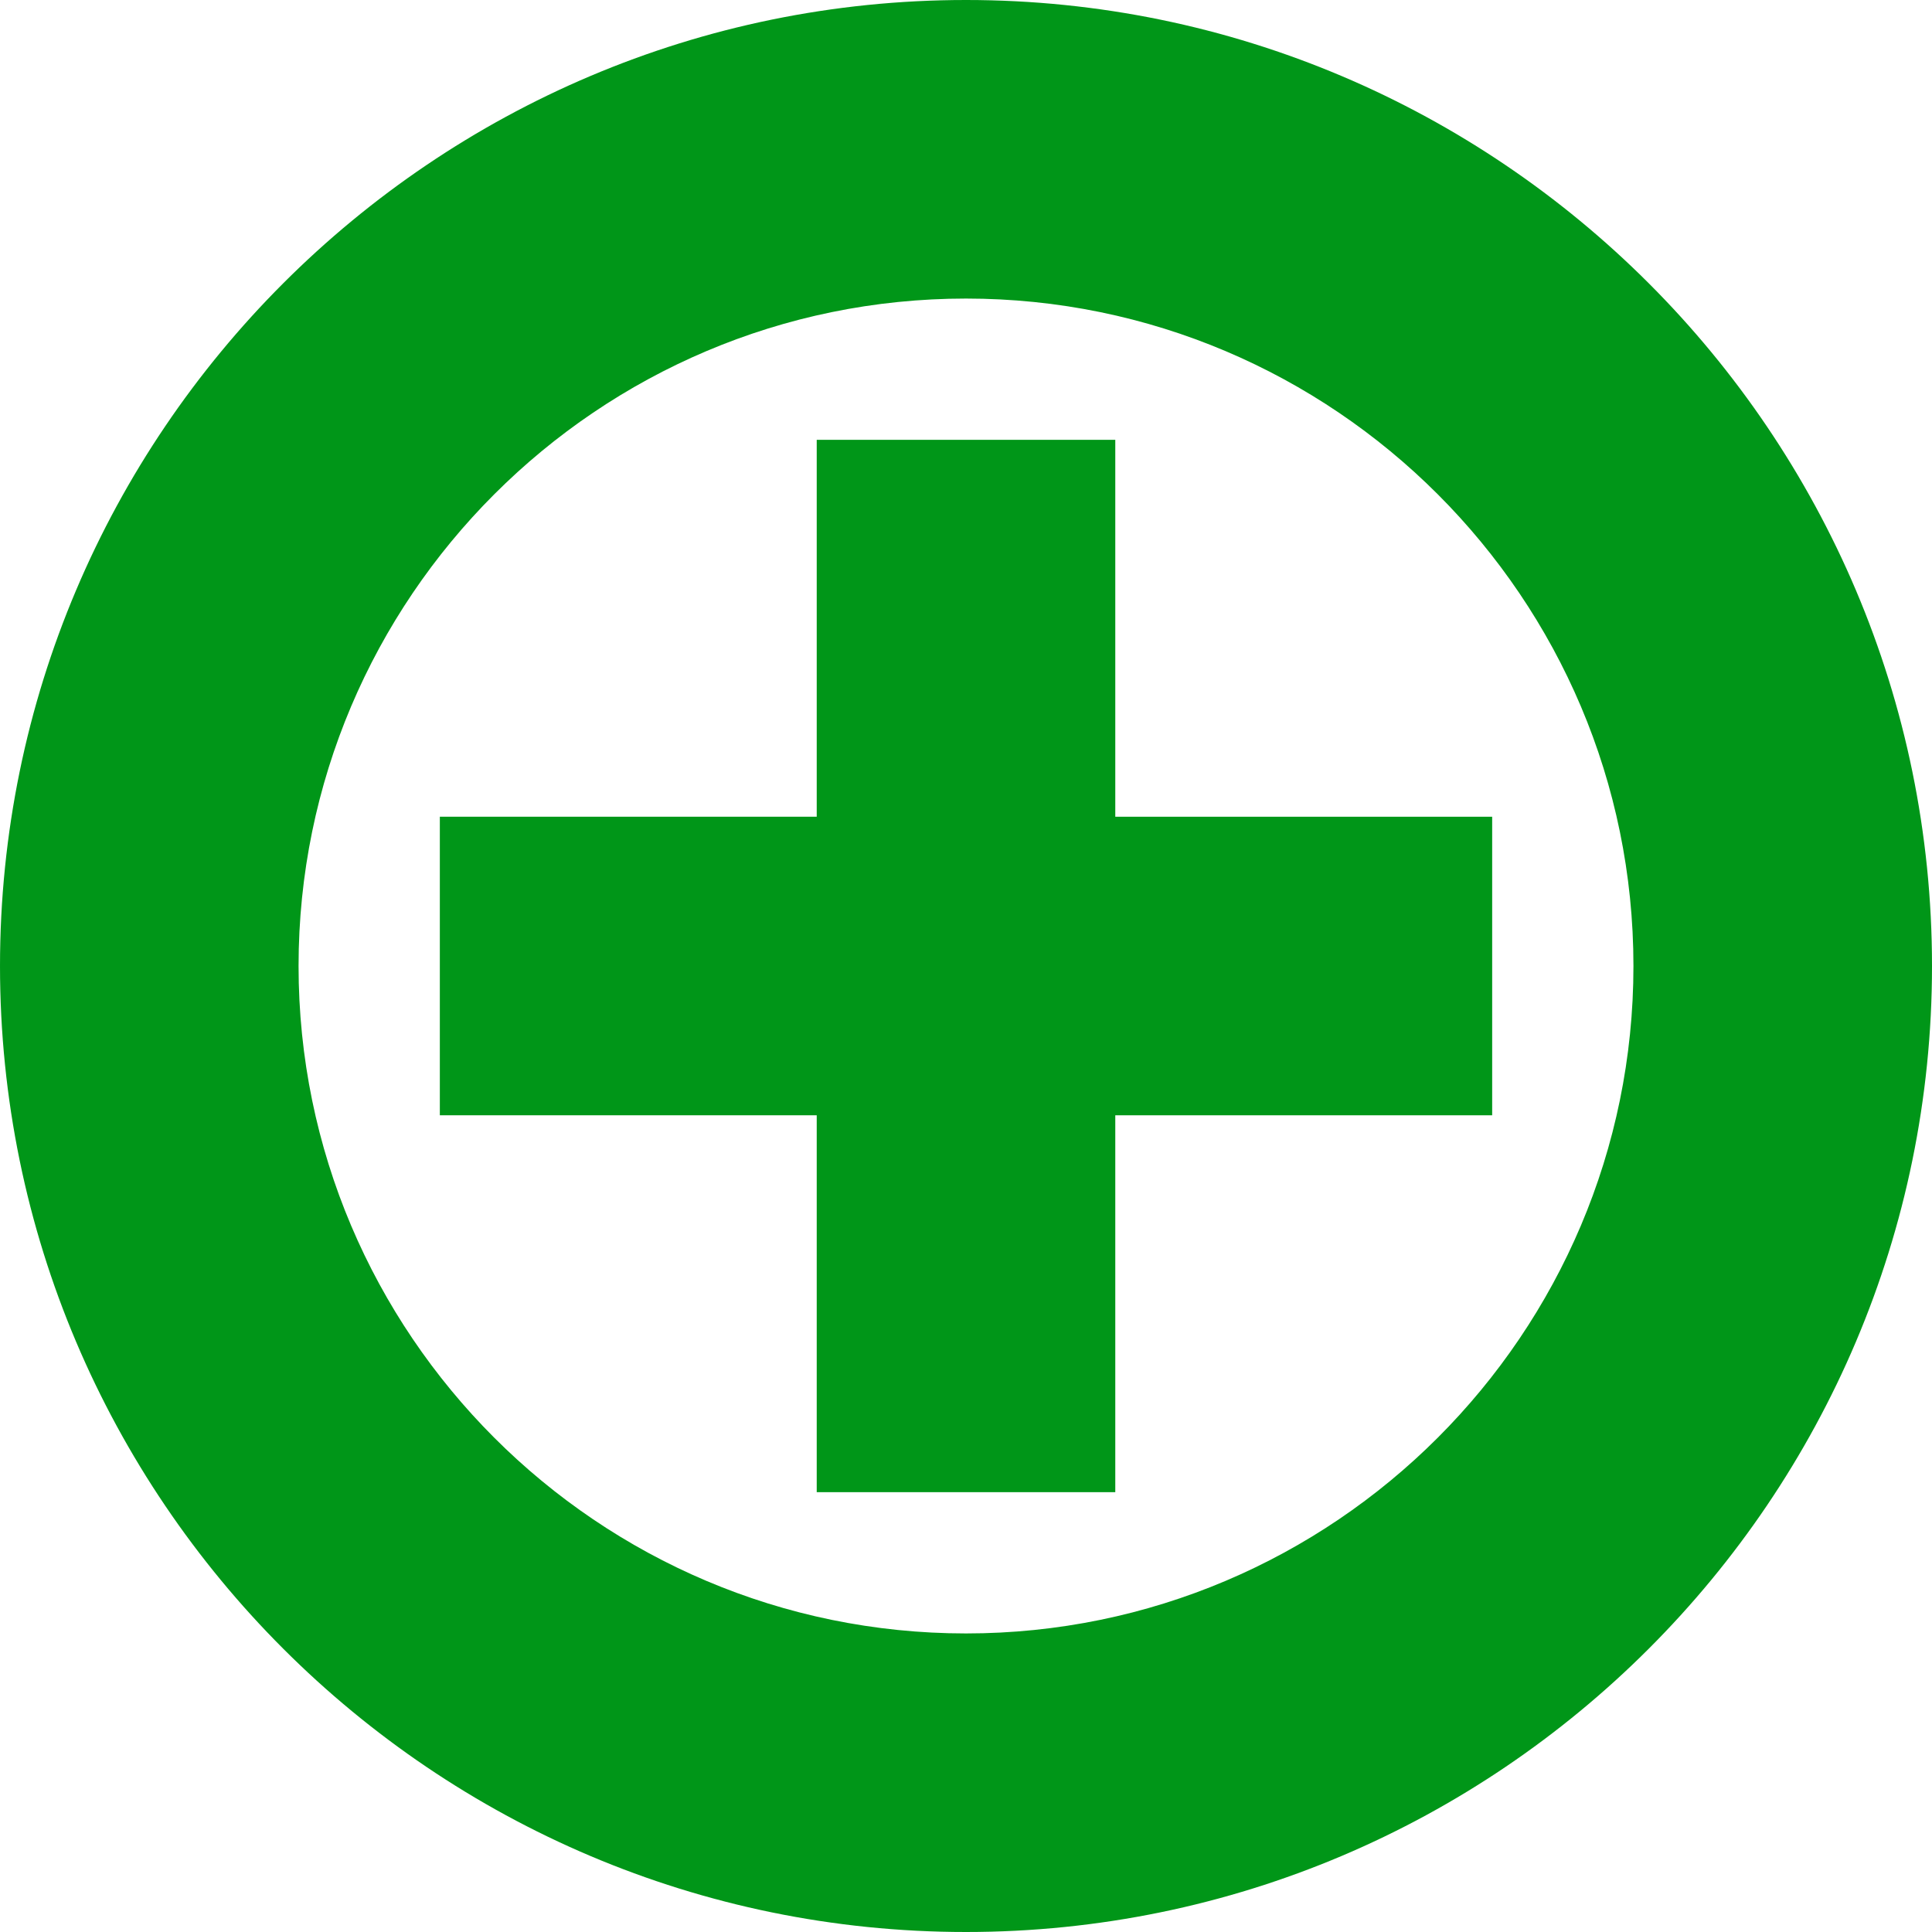
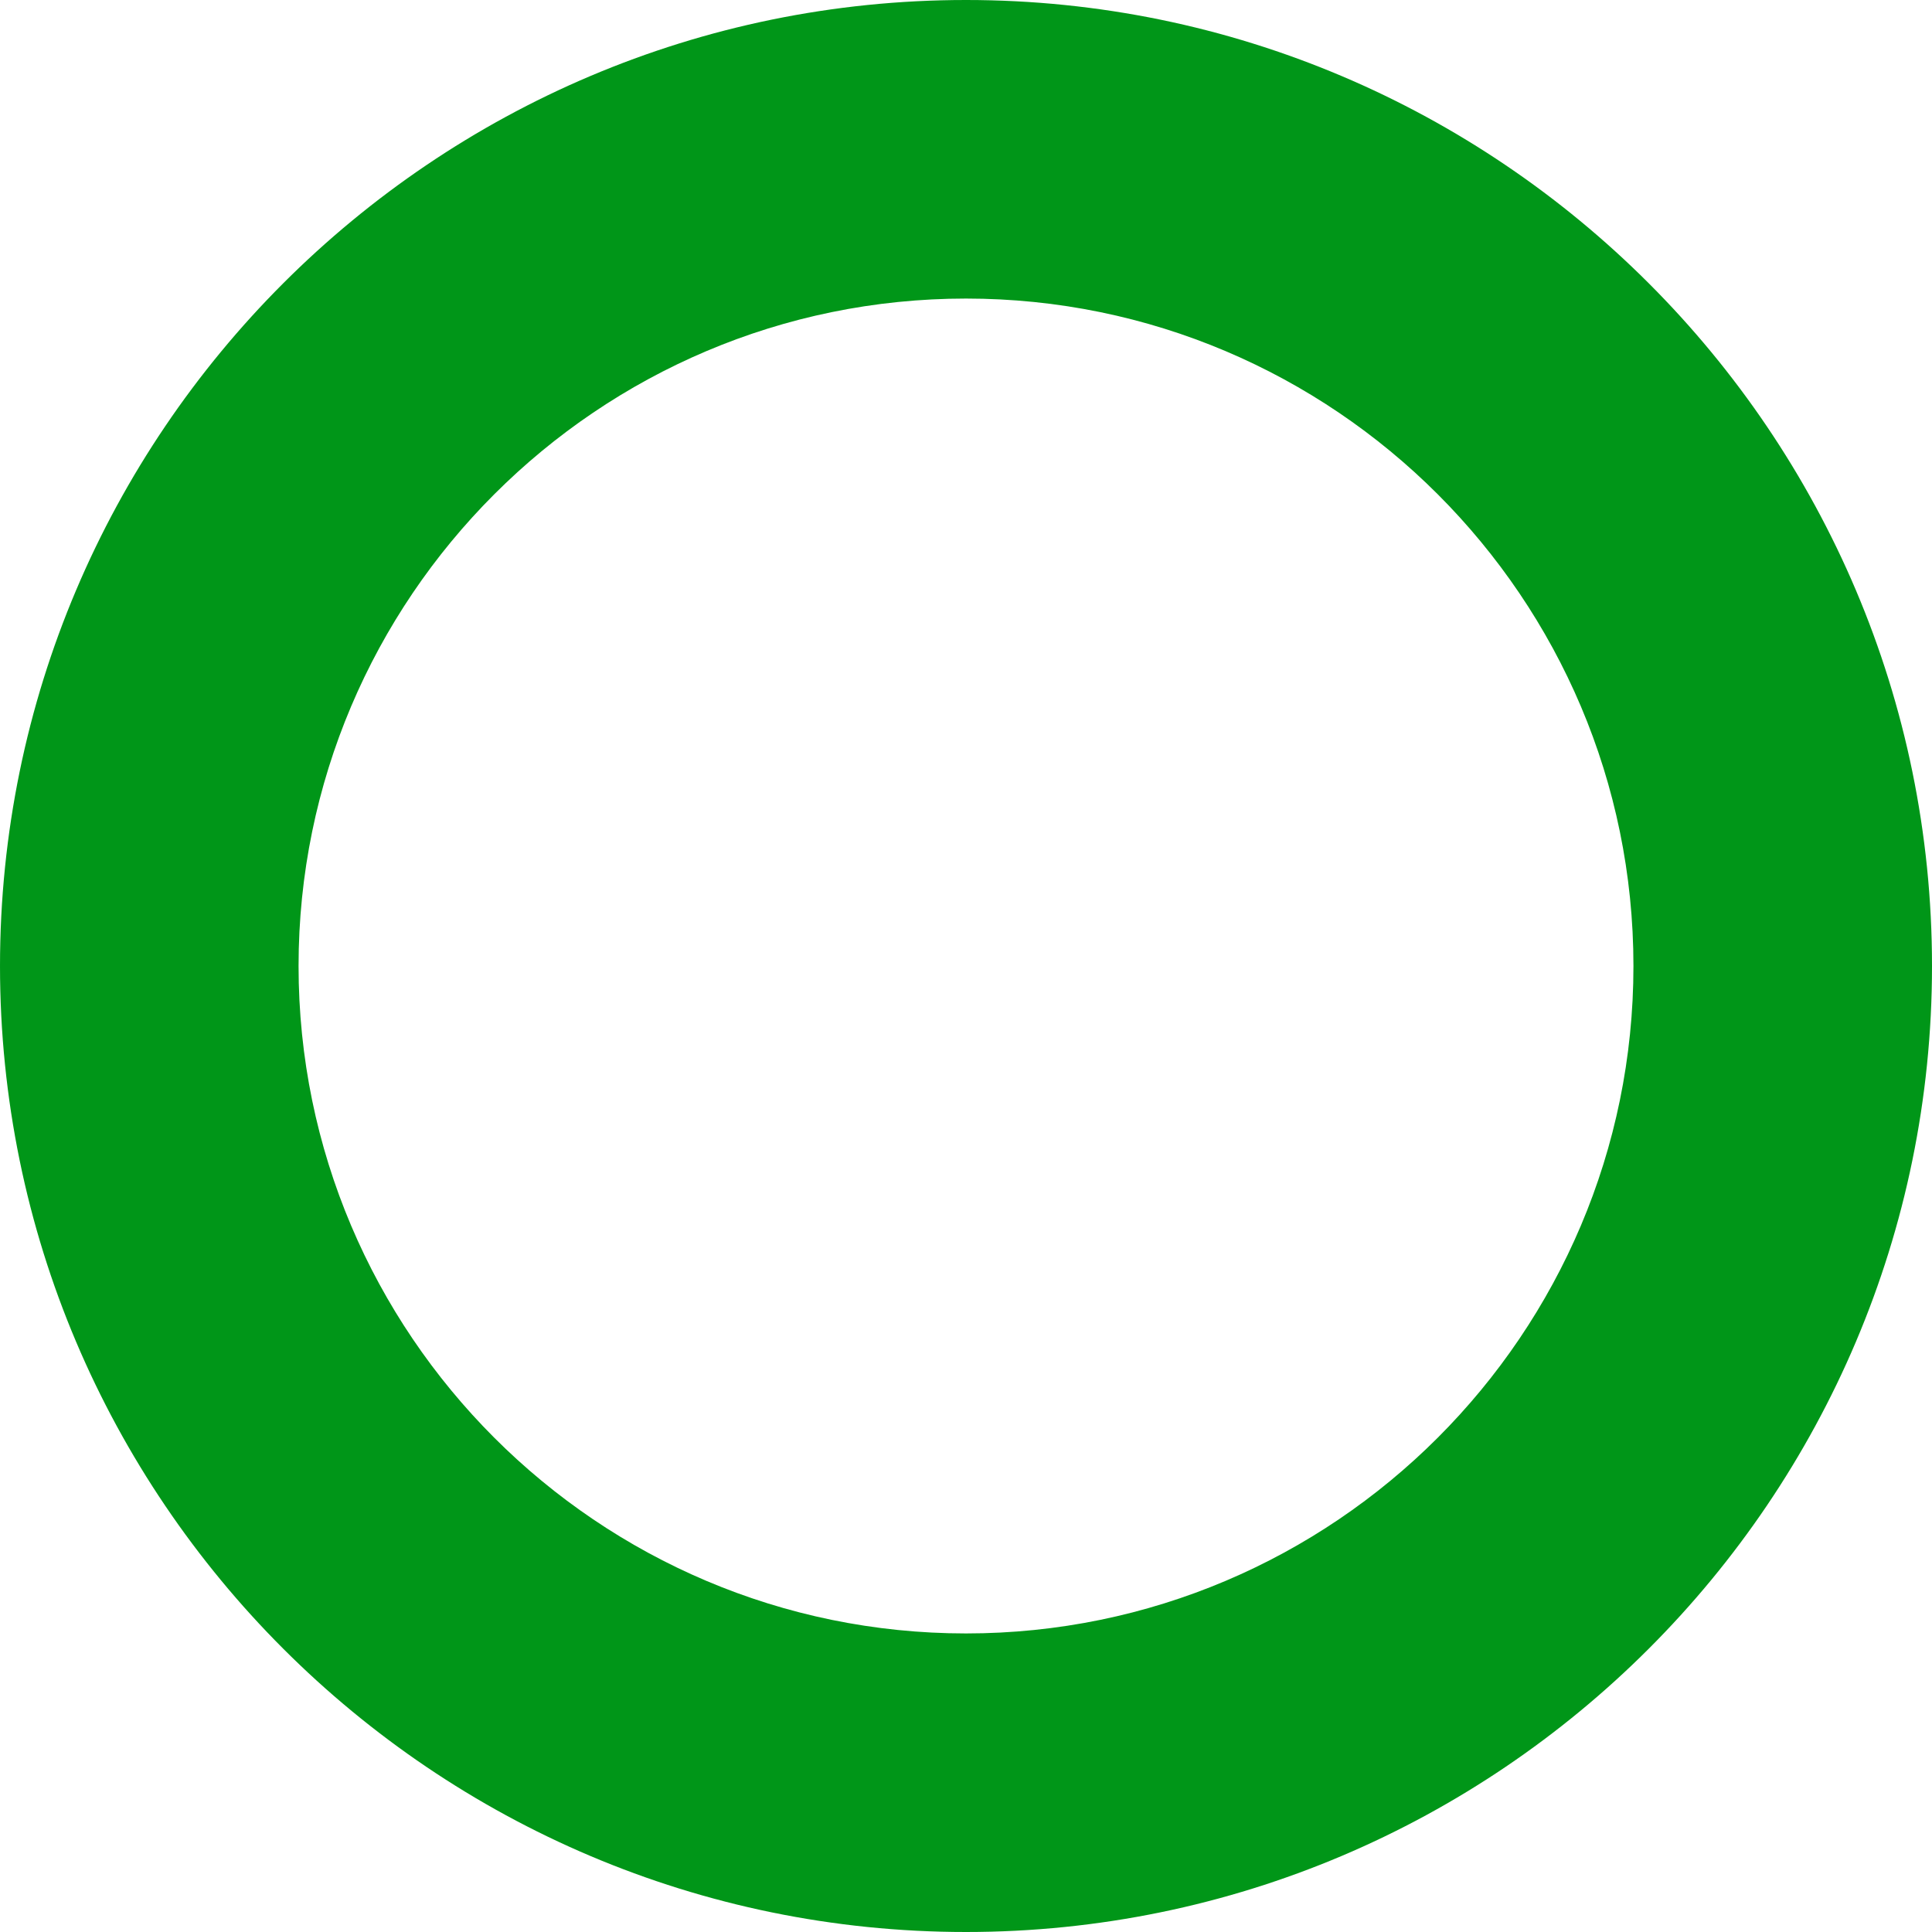
<svg xmlns="http://www.w3.org/2000/svg" xml:space="preserve" width="225.892" height="225.892" viewBox="50 50 195.886 180.714">
-   <path d="M476.82 153.789h-24.217v-30.571h-30.57V99.001h30.57v-30.57h24.217V99h30.57v24.217h-30.57z" style="fill:#009618;fill-opacity:1;fill-rule:nonzero;stroke:none;stroke-width:.1" transform="matrix(1.25,0,0,-1.25,-432.946,279.244)" />
  <path d="M464.711 56.972c-29.851 0-54.137 24.286-54.137 54.137 0 29.852 24.286 54.138 54.137 54.138 29.852 0 54.138-24.286 54.138-54.138 0-29.85-24.286-54.137-54.138-54.137m0 132.492c-43.204 0-78.354-35.15-78.354-78.355 0-43.204 35.15-78.354 78.354-78.354s78.355 35.15 78.355 78.354-35.15 78.355-78.355 78.355" style="fill:#009618;fill-opacity:1;fill-rule:nonzero;stroke:none;stroke-width:.1" transform="matrix(1.25,0,0,-1.25,-432.946,279.244)" />
</svg>